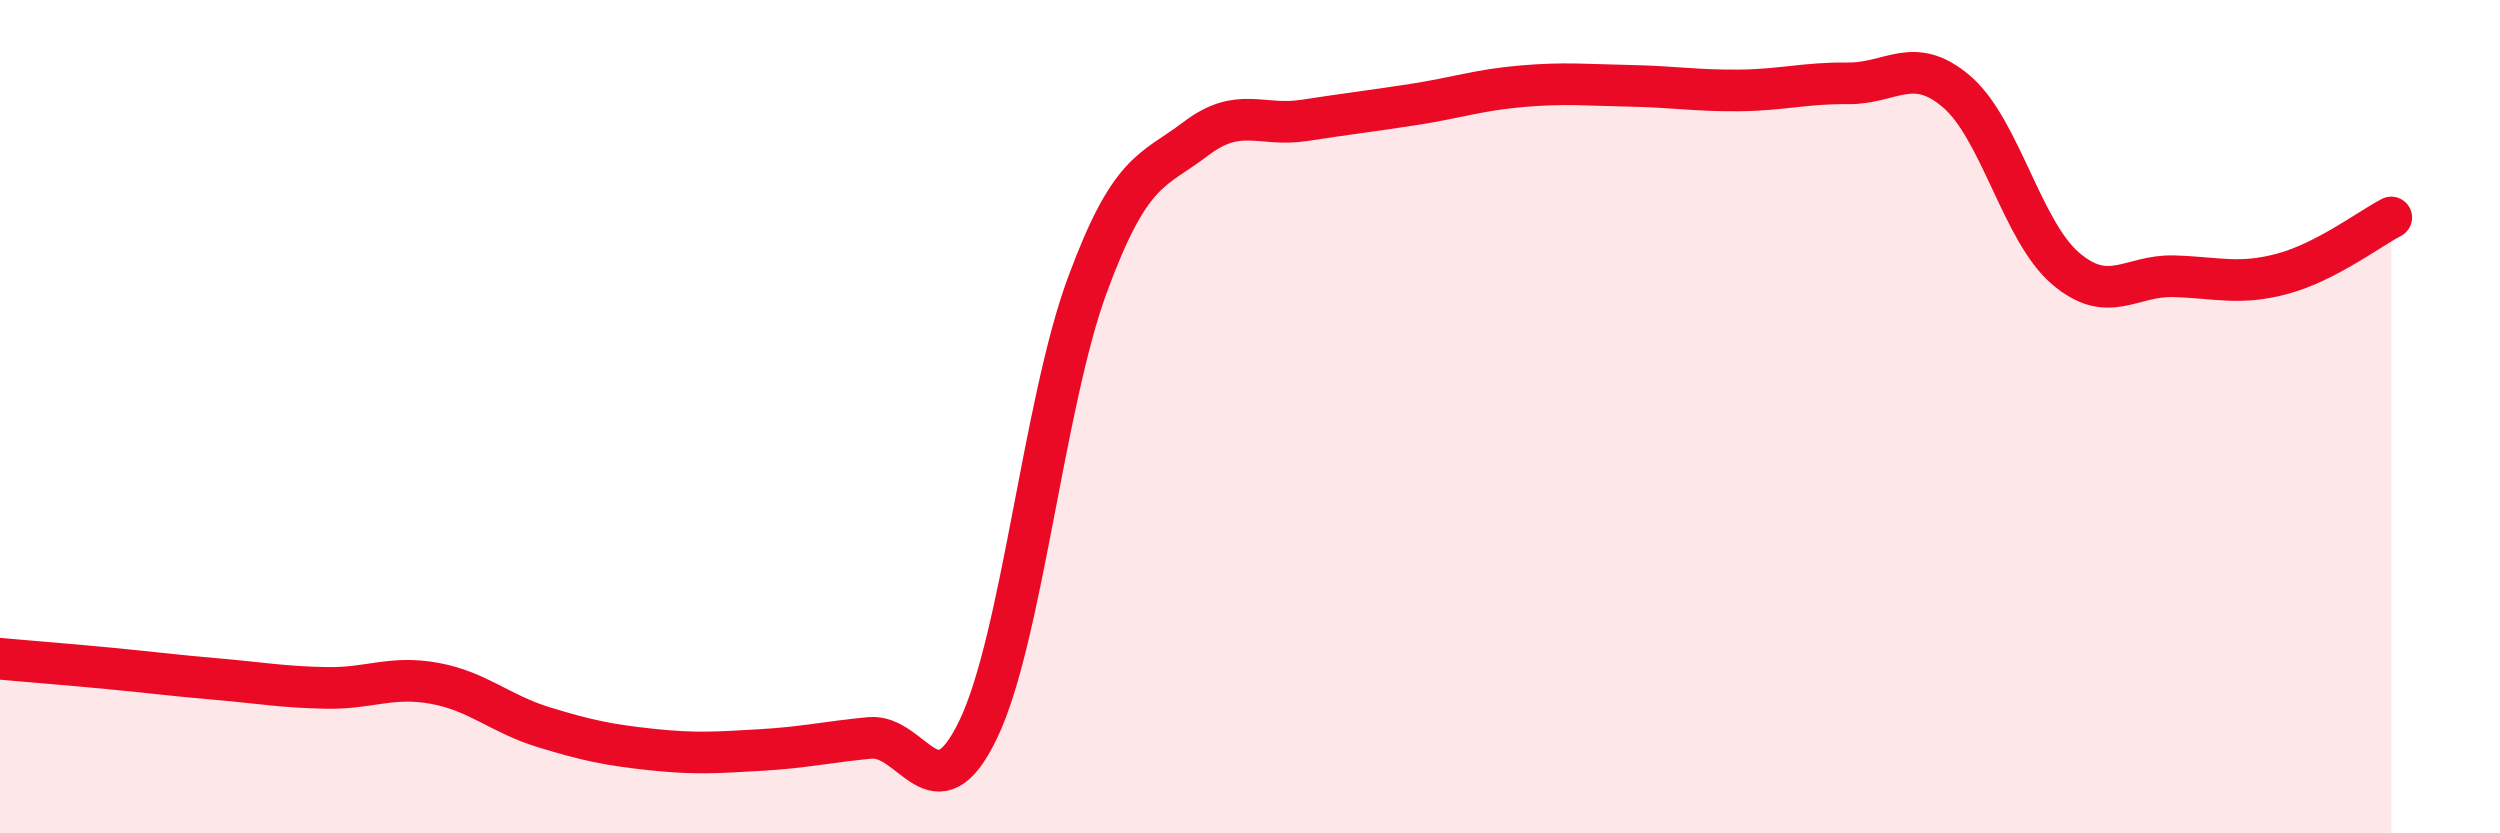
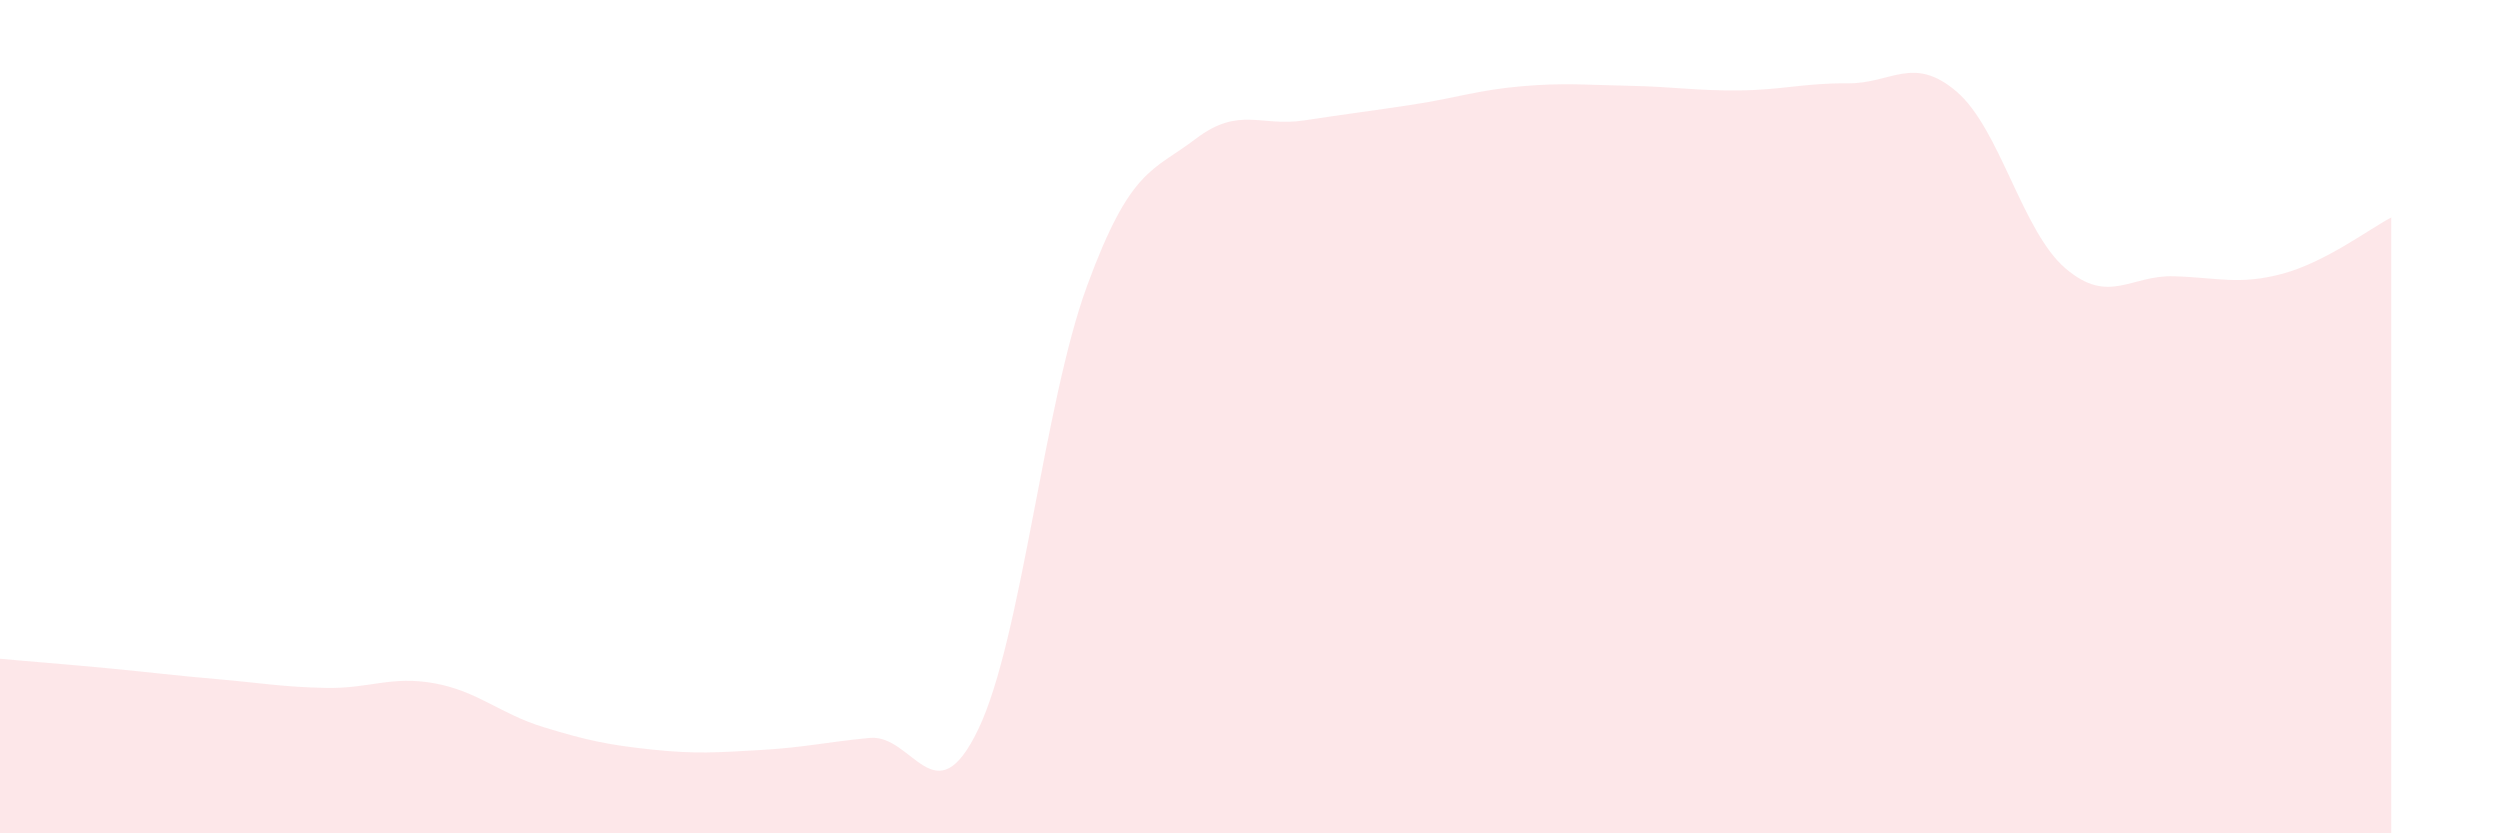
<svg xmlns="http://www.w3.org/2000/svg" width="60" height="20" viewBox="0 0 60 20">
  <path d="M 0,15.81 C 0.52,15.86 1.57,15.94 2.61,16.04 C 3.65,16.14 4.18,16.21 5.22,16.3 C 6.26,16.39 6.79,16.49 7.83,16.51 C 8.87,16.53 9.39,16.21 10.43,16.4 C 11.47,16.59 12,17.13 13.04,17.45 C 14.08,17.77 14.61,17.88 15.65,17.99 C 16.69,18.1 17.22,18.06 18.26,18 C 19.3,17.94 19.83,17.81 20.87,17.71 C 21.91,17.61 22.44,19.67 23.48,17.5 C 24.52,15.33 25.05,9.69 26.09,6.86 C 27.13,4.03 27.66,4.12 28.7,3.33 C 29.74,2.54 30.26,3.05 31.3,2.89 C 32.34,2.73 32.87,2.67 33.91,2.51 C 34.95,2.35 35.48,2.16 36.52,2.07 C 37.56,1.98 38.09,2.04 39.13,2.06 C 40.17,2.08 40.7,2.18 41.74,2.17 C 42.78,2.16 43.31,1.99 44.35,2 C 45.39,2.01 45.92,1.31 46.96,2.2 C 48,3.09 48.53,5.55 49.57,6.44 C 50.61,7.33 51.13,6.6 52.17,6.63 C 53.21,6.66 53.74,6.85 54.78,6.57 C 55.82,6.29 56.87,5.49 57.39,5.22L57.39 20L0 20Z" fill="#EB0A25" opacity="0.1" stroke-linecap="round" stroke-linejoin="round" />
-   <path d="M 0,15.81 C 0.52,15.86 1.57,15.94 2.61,16.04 C 3.65,16.14 4.18,16.21 5.22,16.3 C 6.26,16.39 6.79,16.49 7.83,16.51 C 8.87,16.53 9.39,16.21 10.43,16.4 C 11.47,16.59 12,17.13 13.04,17.45 C 14.08,17.77 14.61,17.88 15.65,17.99 C 16.69,18.1 17.22,18.06 18.26,18 C 19.3,17.94 19.83,17.81 20.87,17.71 C 21.91,17.61 22.44,19.67 23.48,17.5 C 24.52,15.33 25.05,9.69 26.09,6.86 C 27.13,4.03 27.66,4.12 28.7,3.33 C 29.74,2.54 30.26,3.05 31.3,2.89 C 32.34,2.73 32.87,2.67 33.91,2.51 C 34.95,2.35 35.48,2.16 36.52,2.07 C 37.56,1.98 38.09,2.04 39.13,2.06 C 40.17,2.08 40.7,2.18 41.74,2.17 C 42.78,2.16 43.31,1.99 44.35,2 C 45.39,2.01 45.92,1.31 46.96,2.2 C 48,3.09 48.53,5.55 49.57,6.44 C 50.61,7.33 51.13,6.6 52.17,6.63 C 53.21,6.66 53.74,6.85 54.78,6.57 C 55.82,6.29 56.87,5.49 57.39,5.22" stroke="#EB0A25" stroke-width="1" fill="none" stroke-linecap="round" stroke-linejoin="round" />
</svg>